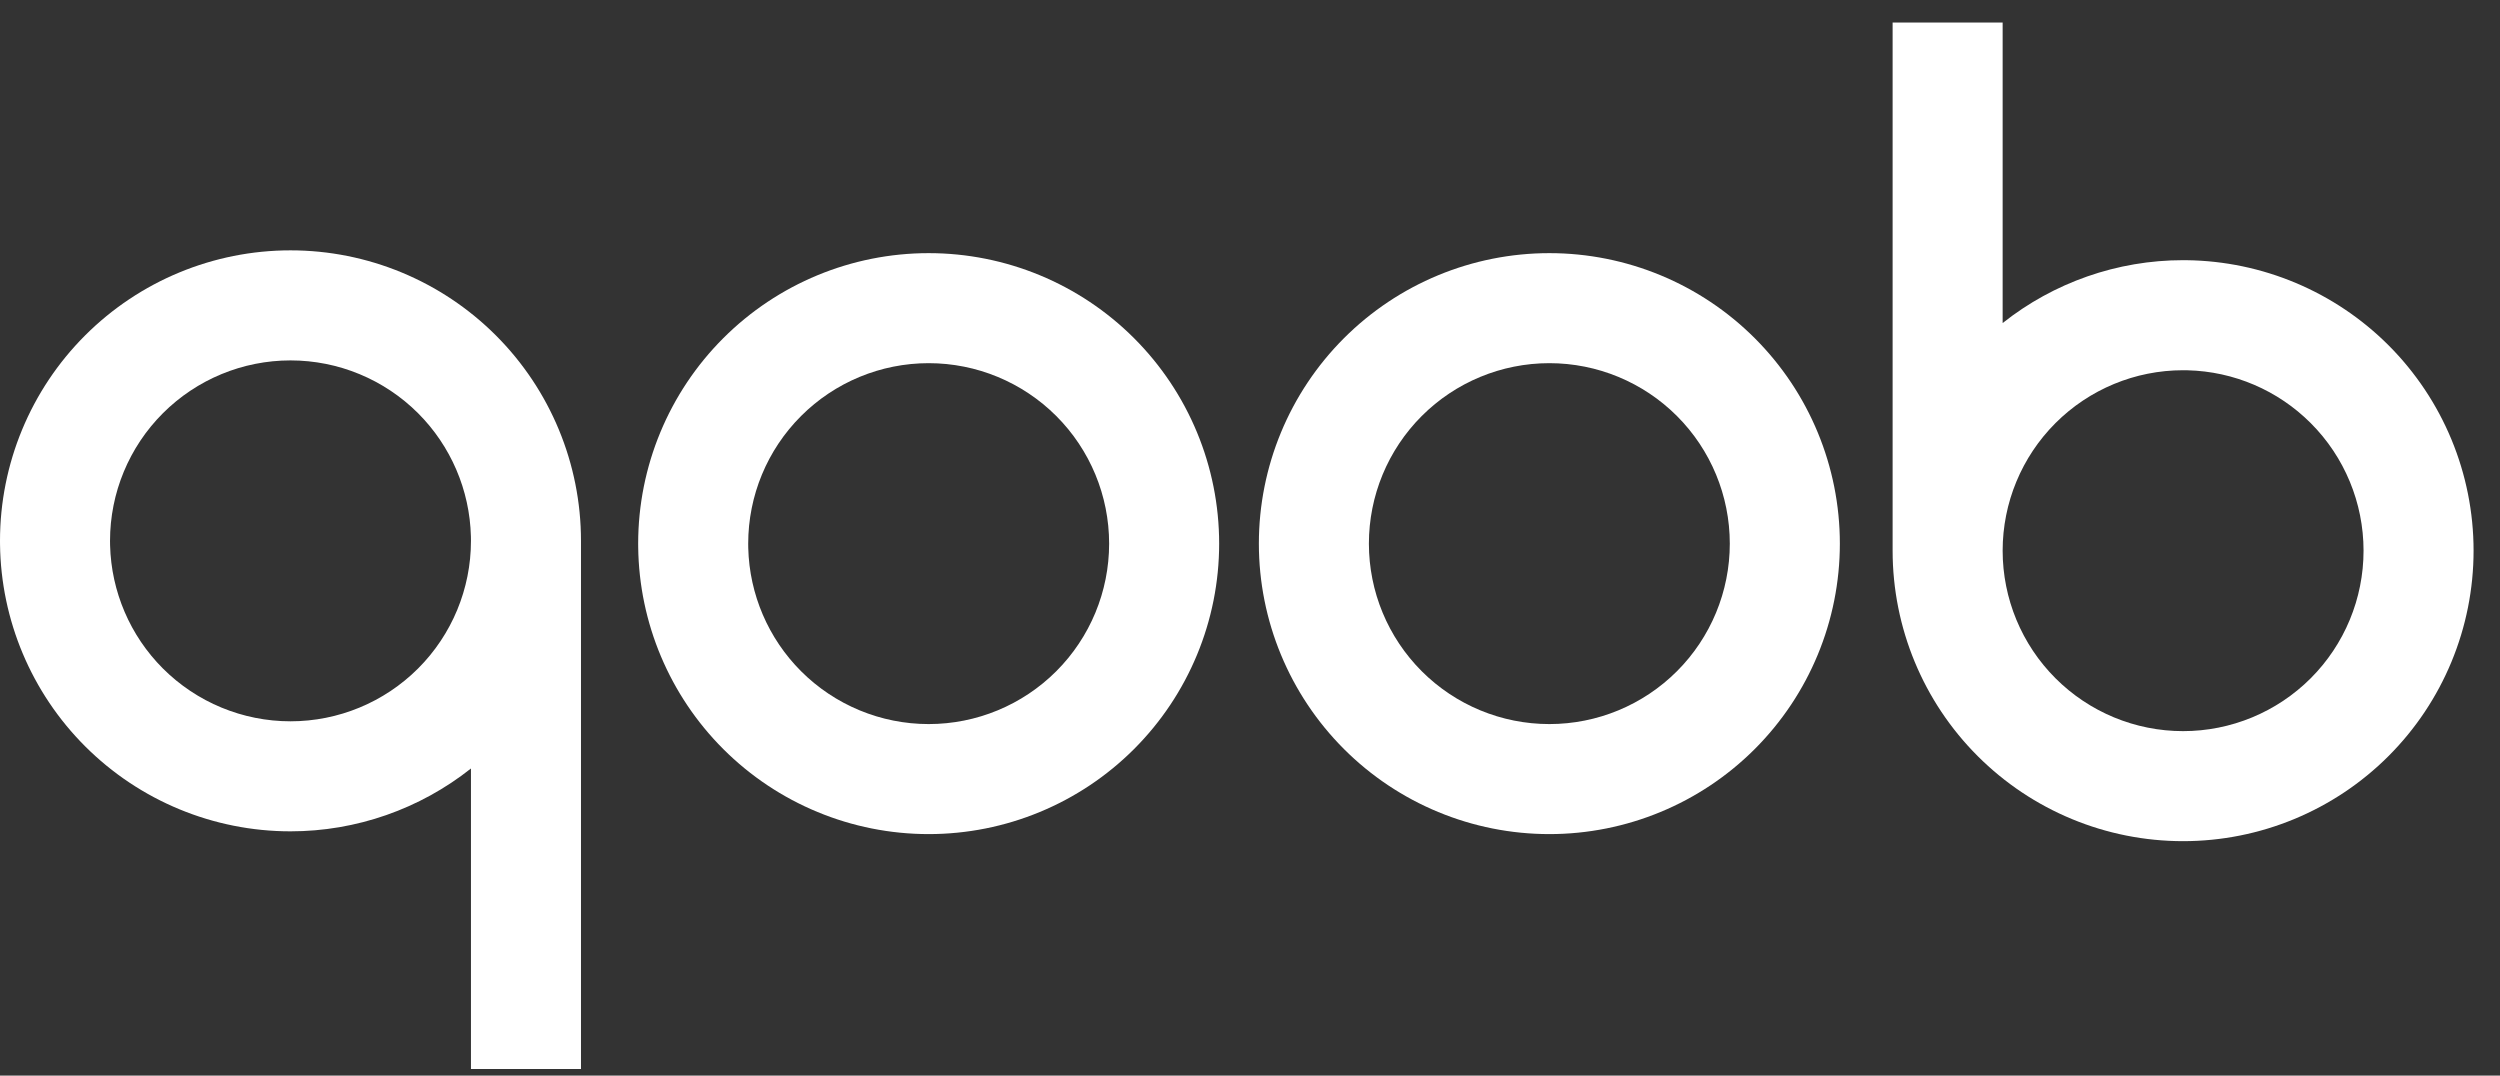
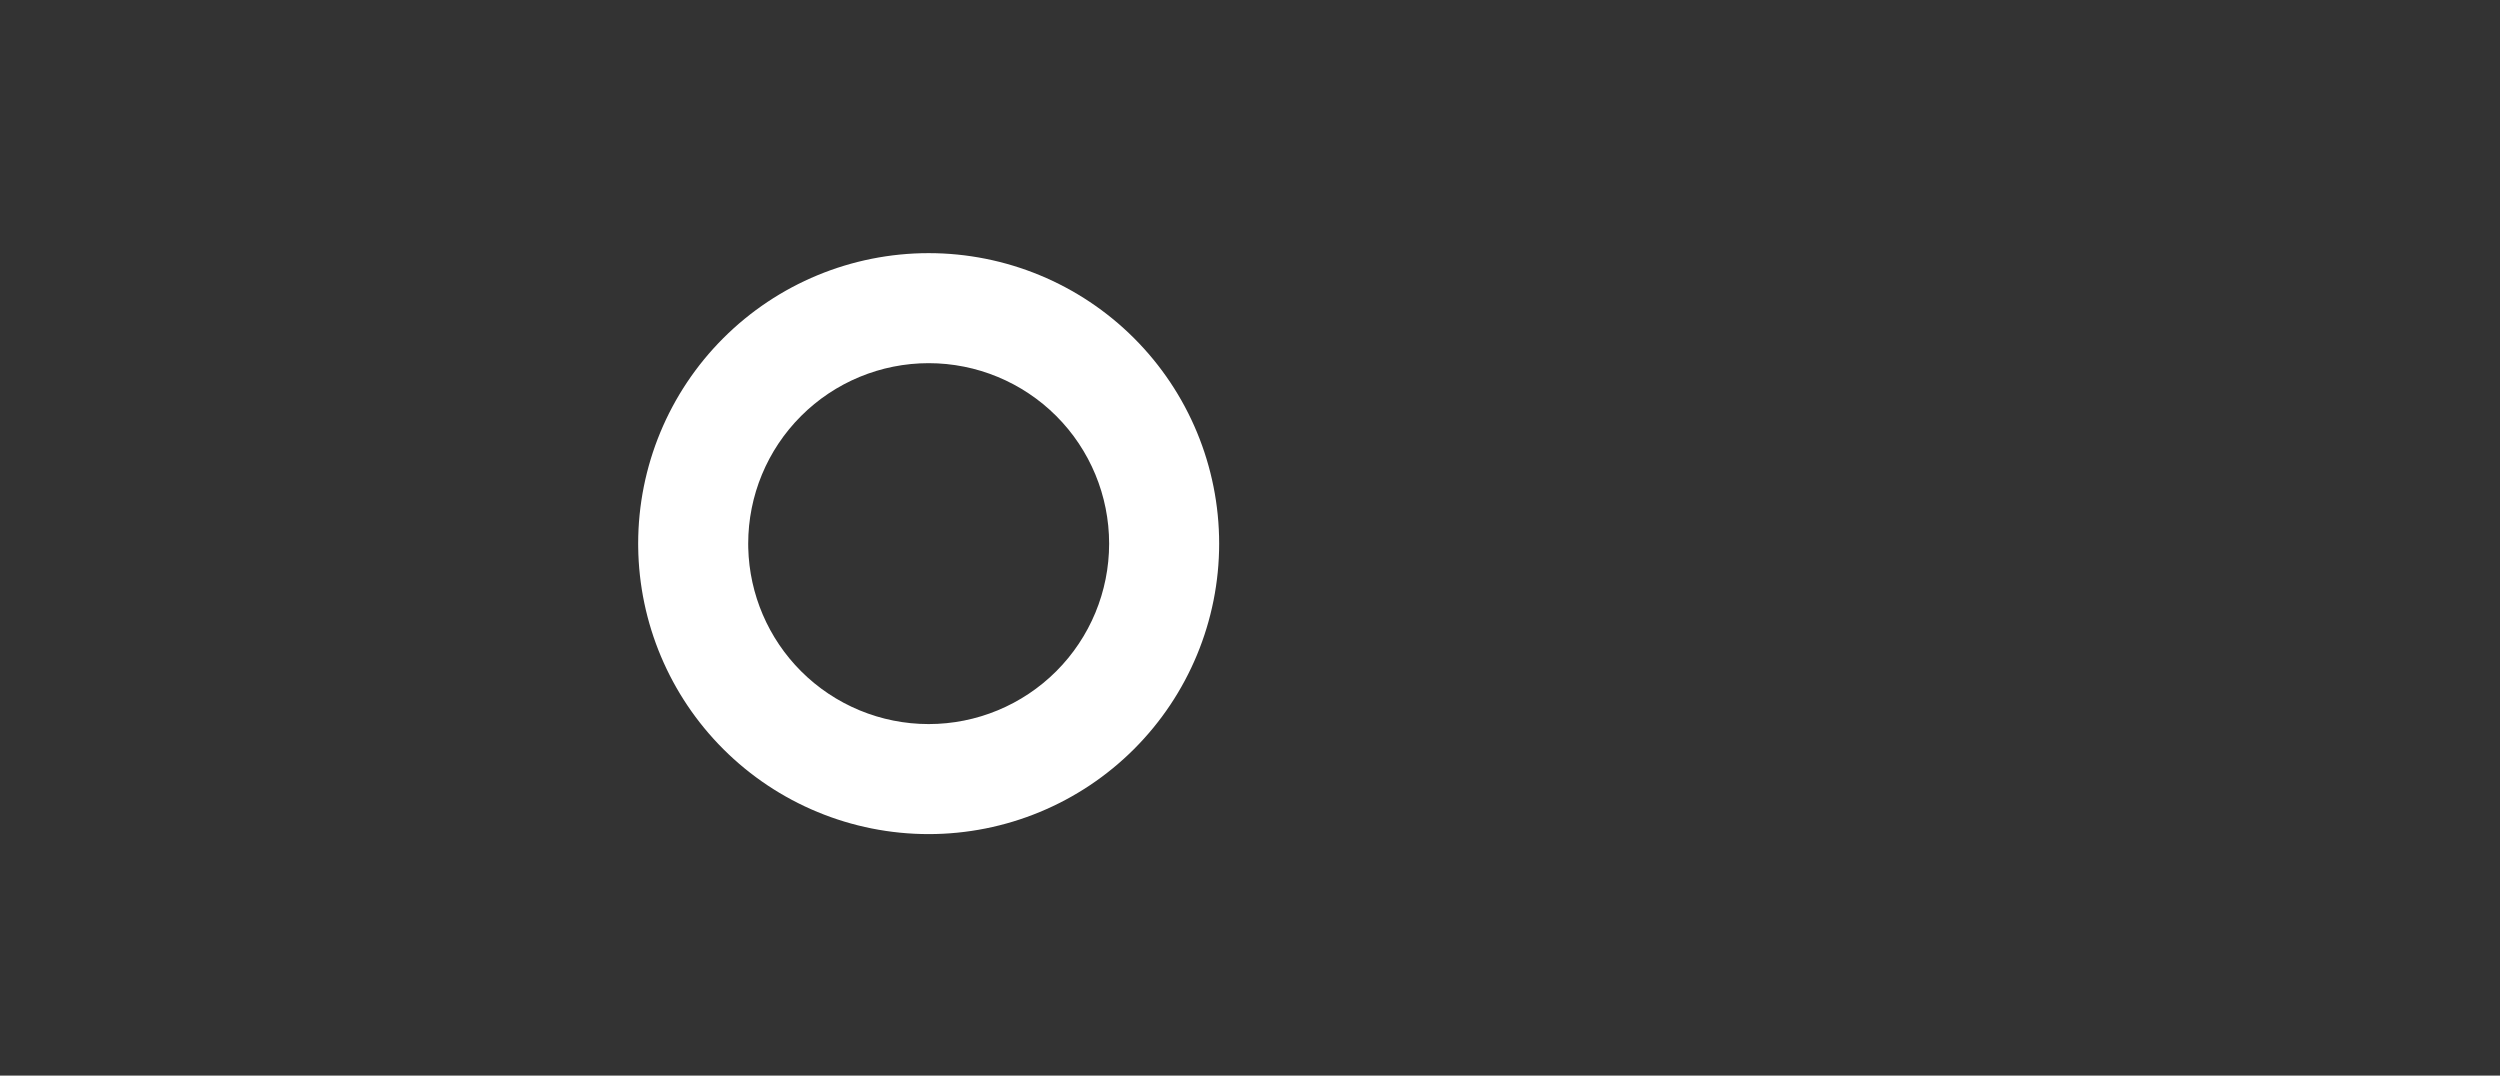
<svg xmlns="http://www.w3.org/2000/svg" width="86" height="37" viewBox="0 0 86 37" fill="none">
  <rect x="0" y="0" width="86" height="37" fill="#333333" stroke="none" />
  <g clip-path="url(#clip0_202_3176)">
-     <path d="M16.199 18.451C16.159 16.861 15.51 15.344 14.383 14.216C13.218 13.052 11.639 12.398 9.993 12.398C8.347 12.398 6.768 13.052 5.603 14.216C4.439 15.38 3.785 16.959 3.785 18.605L3.787 18.759C3.827 20.35 4.476 21.867 5.603 22.995C6.768 24.159 8.347 24.813 9.993 24.813C11.639 24.813 13.218 24.159 14.383 22.995C15.547 21.831 16.201 20.252 16.201 18.605L16.199 18.451ZM19.986 36.774H16.201V26.436C14.443 27.829 12.258 28.598 9.993 28.598C7.343 28.598 4.801 27.546 2.927 25.672C1.082 23.827 0.033 21.335 0.001 18.73L0 18.605C3.94925e-08 15.955 1.053 13.413 2.927 11.539C4.801 9.665 7.343 8.612 9.993 8.612C12.643 8.612 15.185 9.665 17.059 11.539C18.933 13.413 19.986 15.955 19.986 18.605V36.774Z" fill="white" />
    <path d="M38.154 18.701C38.154 17.054 37.5 15.475 36.336 14.311C35.171 13.147 33.593 12.493 31.946 12.493C30.3 12.493 28.721 13.147 27.557 14.311C26.392 15.475 25.738 17.054 25.738 18.701L25.74 18.855C25.78 20.445 26.429 21.962 27.557 23.09C28.721 24.254 30.3 24.908 31.946 24.908C33.593 24.908 35.171 24.254 36.336 23.09C37.5 21.926 38.154 20.347 38.154 18.701ZM41.939 18.701C41.939 21.351 40.886 23.892 39.012 25.767C37.138 27.641 34.596 28.693 31.946 28.693C29.296 28.693 26.754 27.641 24.88 25.767C23.035 23.922 21.986 21.43 21.954 18.825L21.953 18.701C21.953 16.05 23.006 13.508 24.88 11.634C26.754 9.76 29.296 8.708 31.946 8.708C34.596 8.708 37.138 9.76 39.012 11.634C40.886 13.508 41.939 16.05 41.939 18.701Z" fill="white" />
-     <path d="M59.505 18.701C59.505 17.054 58.851 15.475 57.687 14.311C56.523 13.147 54.944 12.493 53.298 12.493C51.651 12.493 50.072 13.147 48.908 14.311C47.744 15.475 47.09 17.054 47.09 18.701C47.09 20.347 47.744 21.926 48.908 23.09C50.072 24.254 51.651 24.908 53.298 24.908C54.944 24.908 56.523 24.254 57.687 23.09C58.851 21.926 59.505 20.347 59.505 18.701ZM63.291 18.701C63.291 21.351 62.238 23.892 60.364 25.767C58.49 27.641 55.948 28.693 53.298 28.693C50.647 28.693 48.106 27.641 46.232 25.767C44.358 23.892 43.305 21.351 43.305 18.701C43.305 16.05 44.358 13.508 46.232 11.634C48.106 9.76 50.647 8.708 53.298 8.708C55.948 8.708 58.49 9.76 60.364 11.634C62.238 13.508 63.291 16.05 63.291 18.701Z" fill="white" />
-     <path d="M81.306 18.943C81.306 17.297 80.652 15.718 79.488 14.554C78.36 13.426 76.843 12.777 75.252 12.738L75.098 12.736C73.452 12.736 71.873 13.39 70.709 14.554C69.545 15.718 68.891 17.297 68.891 18.943C68.891 20.59 69.545 22.169 70.709 23.333C71.873 24.497 73.452 25.151 75.098 25.151C76.745 25.151 78.324 24.497 79.488 23.333C80.652 22.169 81.306 20.59 81.306 18.943ZM85.091 18.943C85.091 21.594 84.038 24.136 82.165 26.009C80.29 27.884 77.749 28.936 75.098 28.936C72.448 28.936 69.906 27.884 68.032 26.009C66.158 24.136 65.106 21.594 65.106 18.943V0.774H68.891V11.113C70.648 9.719 72.834 8.95 75.098 8.95L75.223 8.951C77.828 8.984 80.32 10.033 82.165 11.877C84.038 13.751 85.091 16.293 85.091 18.943Z" fill="white" />
  </g>
  <defs>
    <clipPath id="clip0_202_3176">
      <rect width="86" height="36" fill="white" transform="translate(0 0.774)" />
    </clipPath>
  </defs>
</svg>